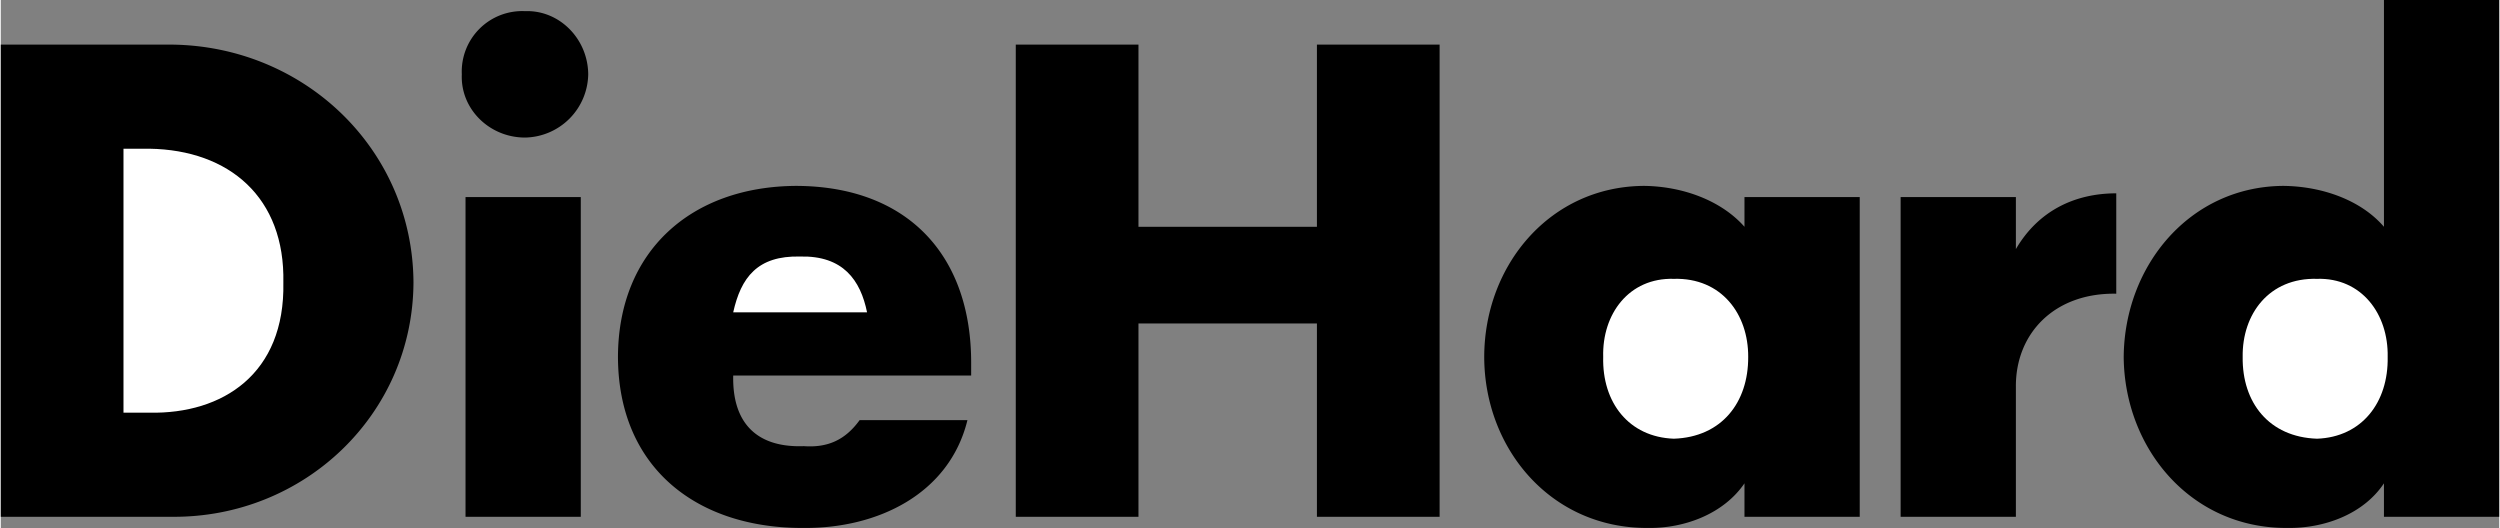
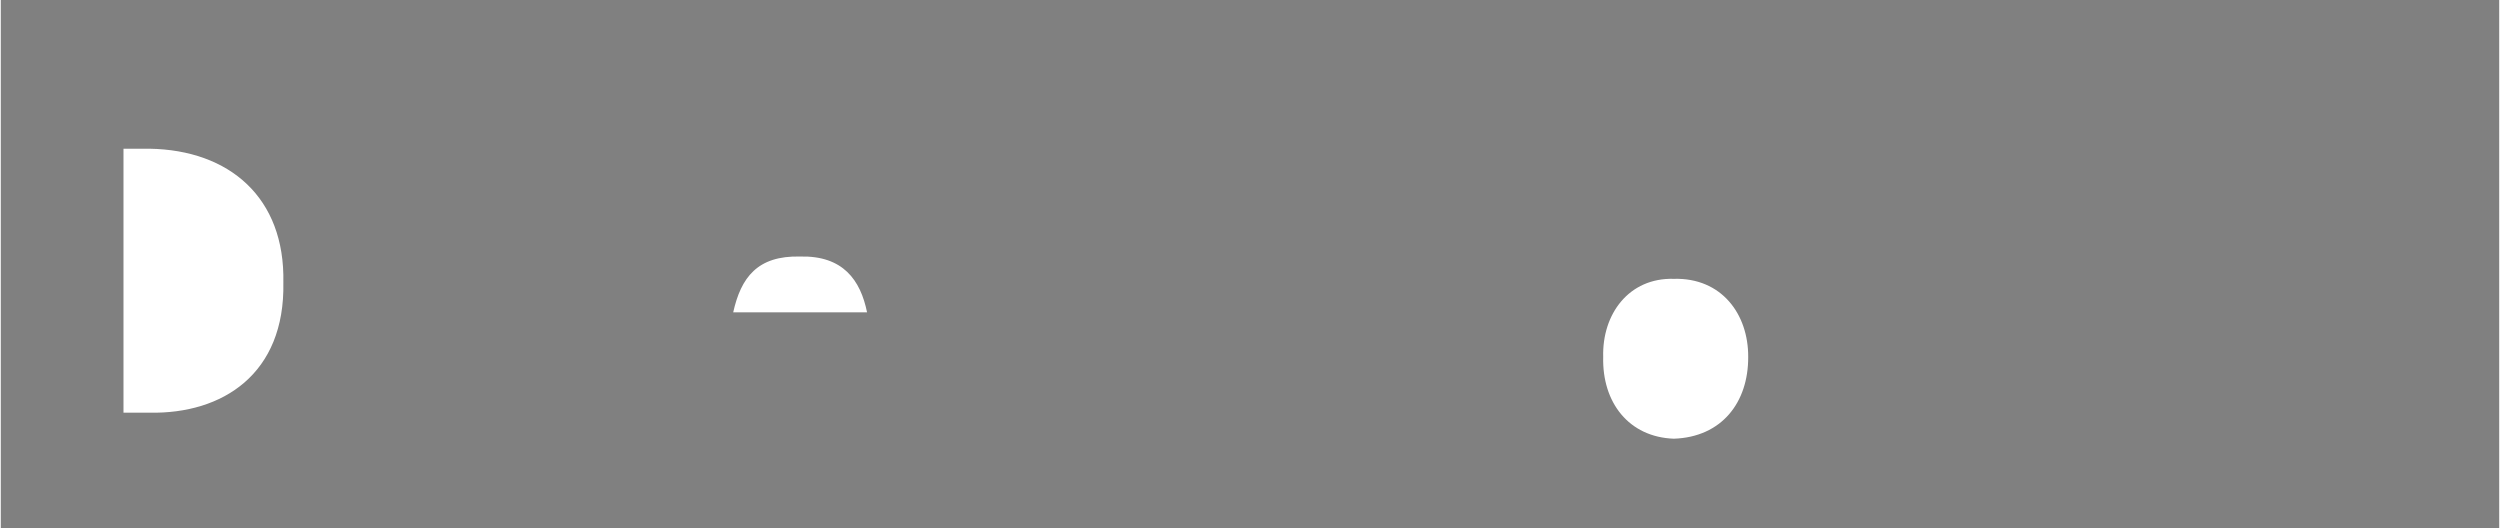
<svg xmlns="http://www.w3.org/2000/svg" width="2500" height="528" viewBox="0 0 40.32 8.521">
  <rect x="0" y="0" width="40.32" height="8.521" fill="#808080" stroke="none" />
-   <path d="M0 .72v7.62h2.76c2.131.019 3.889-1.647 3.9-3.78C6.649 2.411 4.902.744 2.76.72H0zM7.5 3.18h1.86v5.16H7.5zM9.48 1.2a1.038 1.038 0 0 1-1.02 1.02c-.58-.001-1.044-.466-1.02-1.02A.976.976 0 0 1 8.46.18C9.011.159 9.476.624 9.48 1.2zM11.82 6.06h3.84v-.18c.011-1.763-1.029-2.873-2.82-2.88-1.693.007-2.875 1.047-2.88 2.76.005 1.801 1.288 2.771 3 2.76 1.186.01 2.347-.545 2.64-1.74h-1.74c-.229.317-.512.448-.9.42-.763.028-1.157-.376-1.14-1.14zM21.24 3.66V.72h1.98v7.62h-1.98V5.22h-2.88v3.12h-1.98V.72h1.98v2.94zM23.94 5.76c.002-1.481 1.063-2.753 2.58-2.76.613.007 1.239.229 1.62.66v-.48H30v5.16h-1.86V7.8c-.34.498-.977.73-1.56.72-1.557.01-2.638-1.272-2.64-2.76zM34.14 4.74c-.998-.018-1.625.64-1.62 1.5v2.1h-1.86V3.18h1.86v.84c.36-.616.948-.9 1.62-.9v1.62zM34.26 5.76c.012 1.488 1.093 2.771 2.64 2.76.594.01 1.23-.222 1.56-.72v.54h1.86V0h-1.86v3.66c-.371-.431-.997-.653-1.62-.66-1.507.007-2.568 1.279-2.58 2.76z" />
-   <path d="M1.98 2.4h.42c1.29.021 2.189.789 2.16 2.16.029 1.476-.981 2.123-2.16 2.1h-.42V2.4zM11.82 5.04c.125-.559.388-.917 1.08-.9.695-.017.974.382 1.08.9h-2.16zM25.86 5.76c-.019.737.415 1.294 1.14 1.32.77-.026 1.204-.583 1.2-1.32.004-.69-.43-1.281-1.2-1.26-.725-.021-1.159.569-1.14 1.26zM36.18 5.76c-.01-.69.425-1.281 1.2-1.26.72-.021 1.154.569 1.14 1.26.014.737-.42 1.294-1.14 1.32-.775-.026-1.21-.583-1.2-1.32z" fill="#fff" />
+   <path d="M1.98 2.4h.42c1.29.021 2.189.789 2.16 2.16.029 1.476-.981 2.123-2.16 2.1h-.42V2.4zM11.82 5.04c.125-.559.388-.917 1.08-.9.695-.017.974.382 1.08.9h-2.16zM25.86 5.76c-.019.737.415 1.294 1.14 1.32.77-.026 1.204-.583 1.2-1.32.004-.69-.43-1.281-1.2-1.26-.725-.021-1.159.569-1.14 1.26zM36.18 5.76z" fill="#fff" />
</svg>